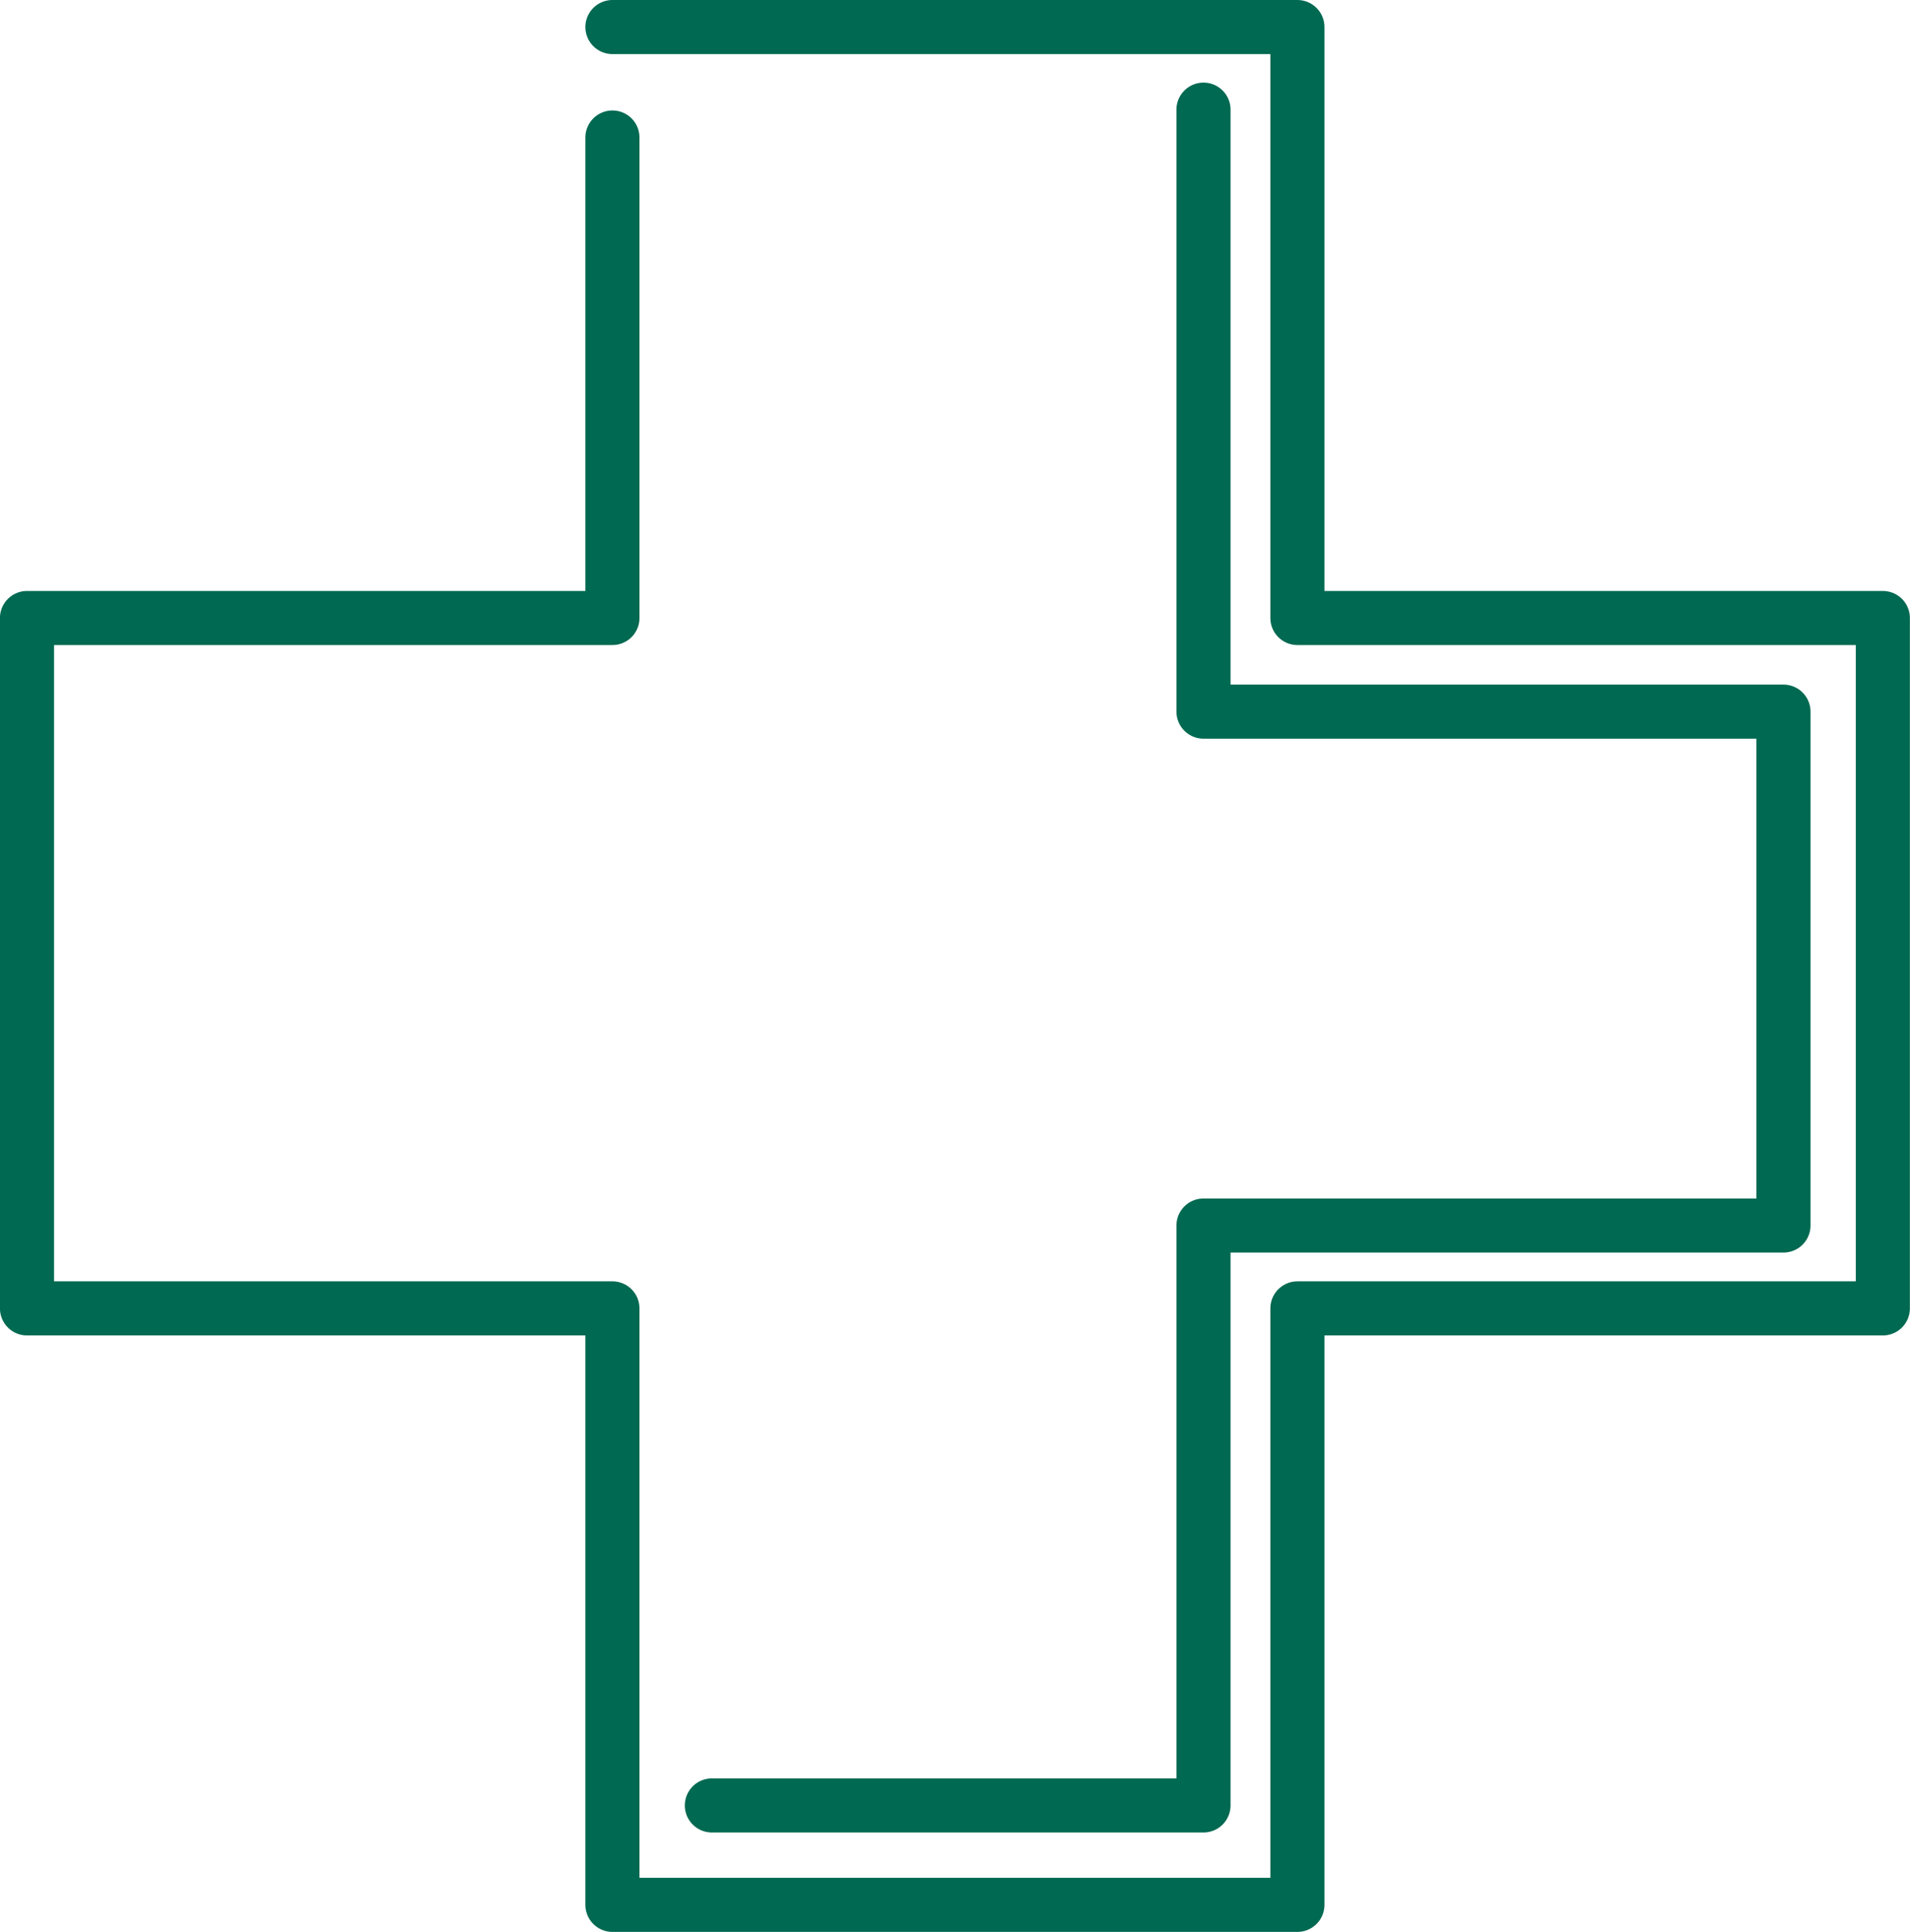
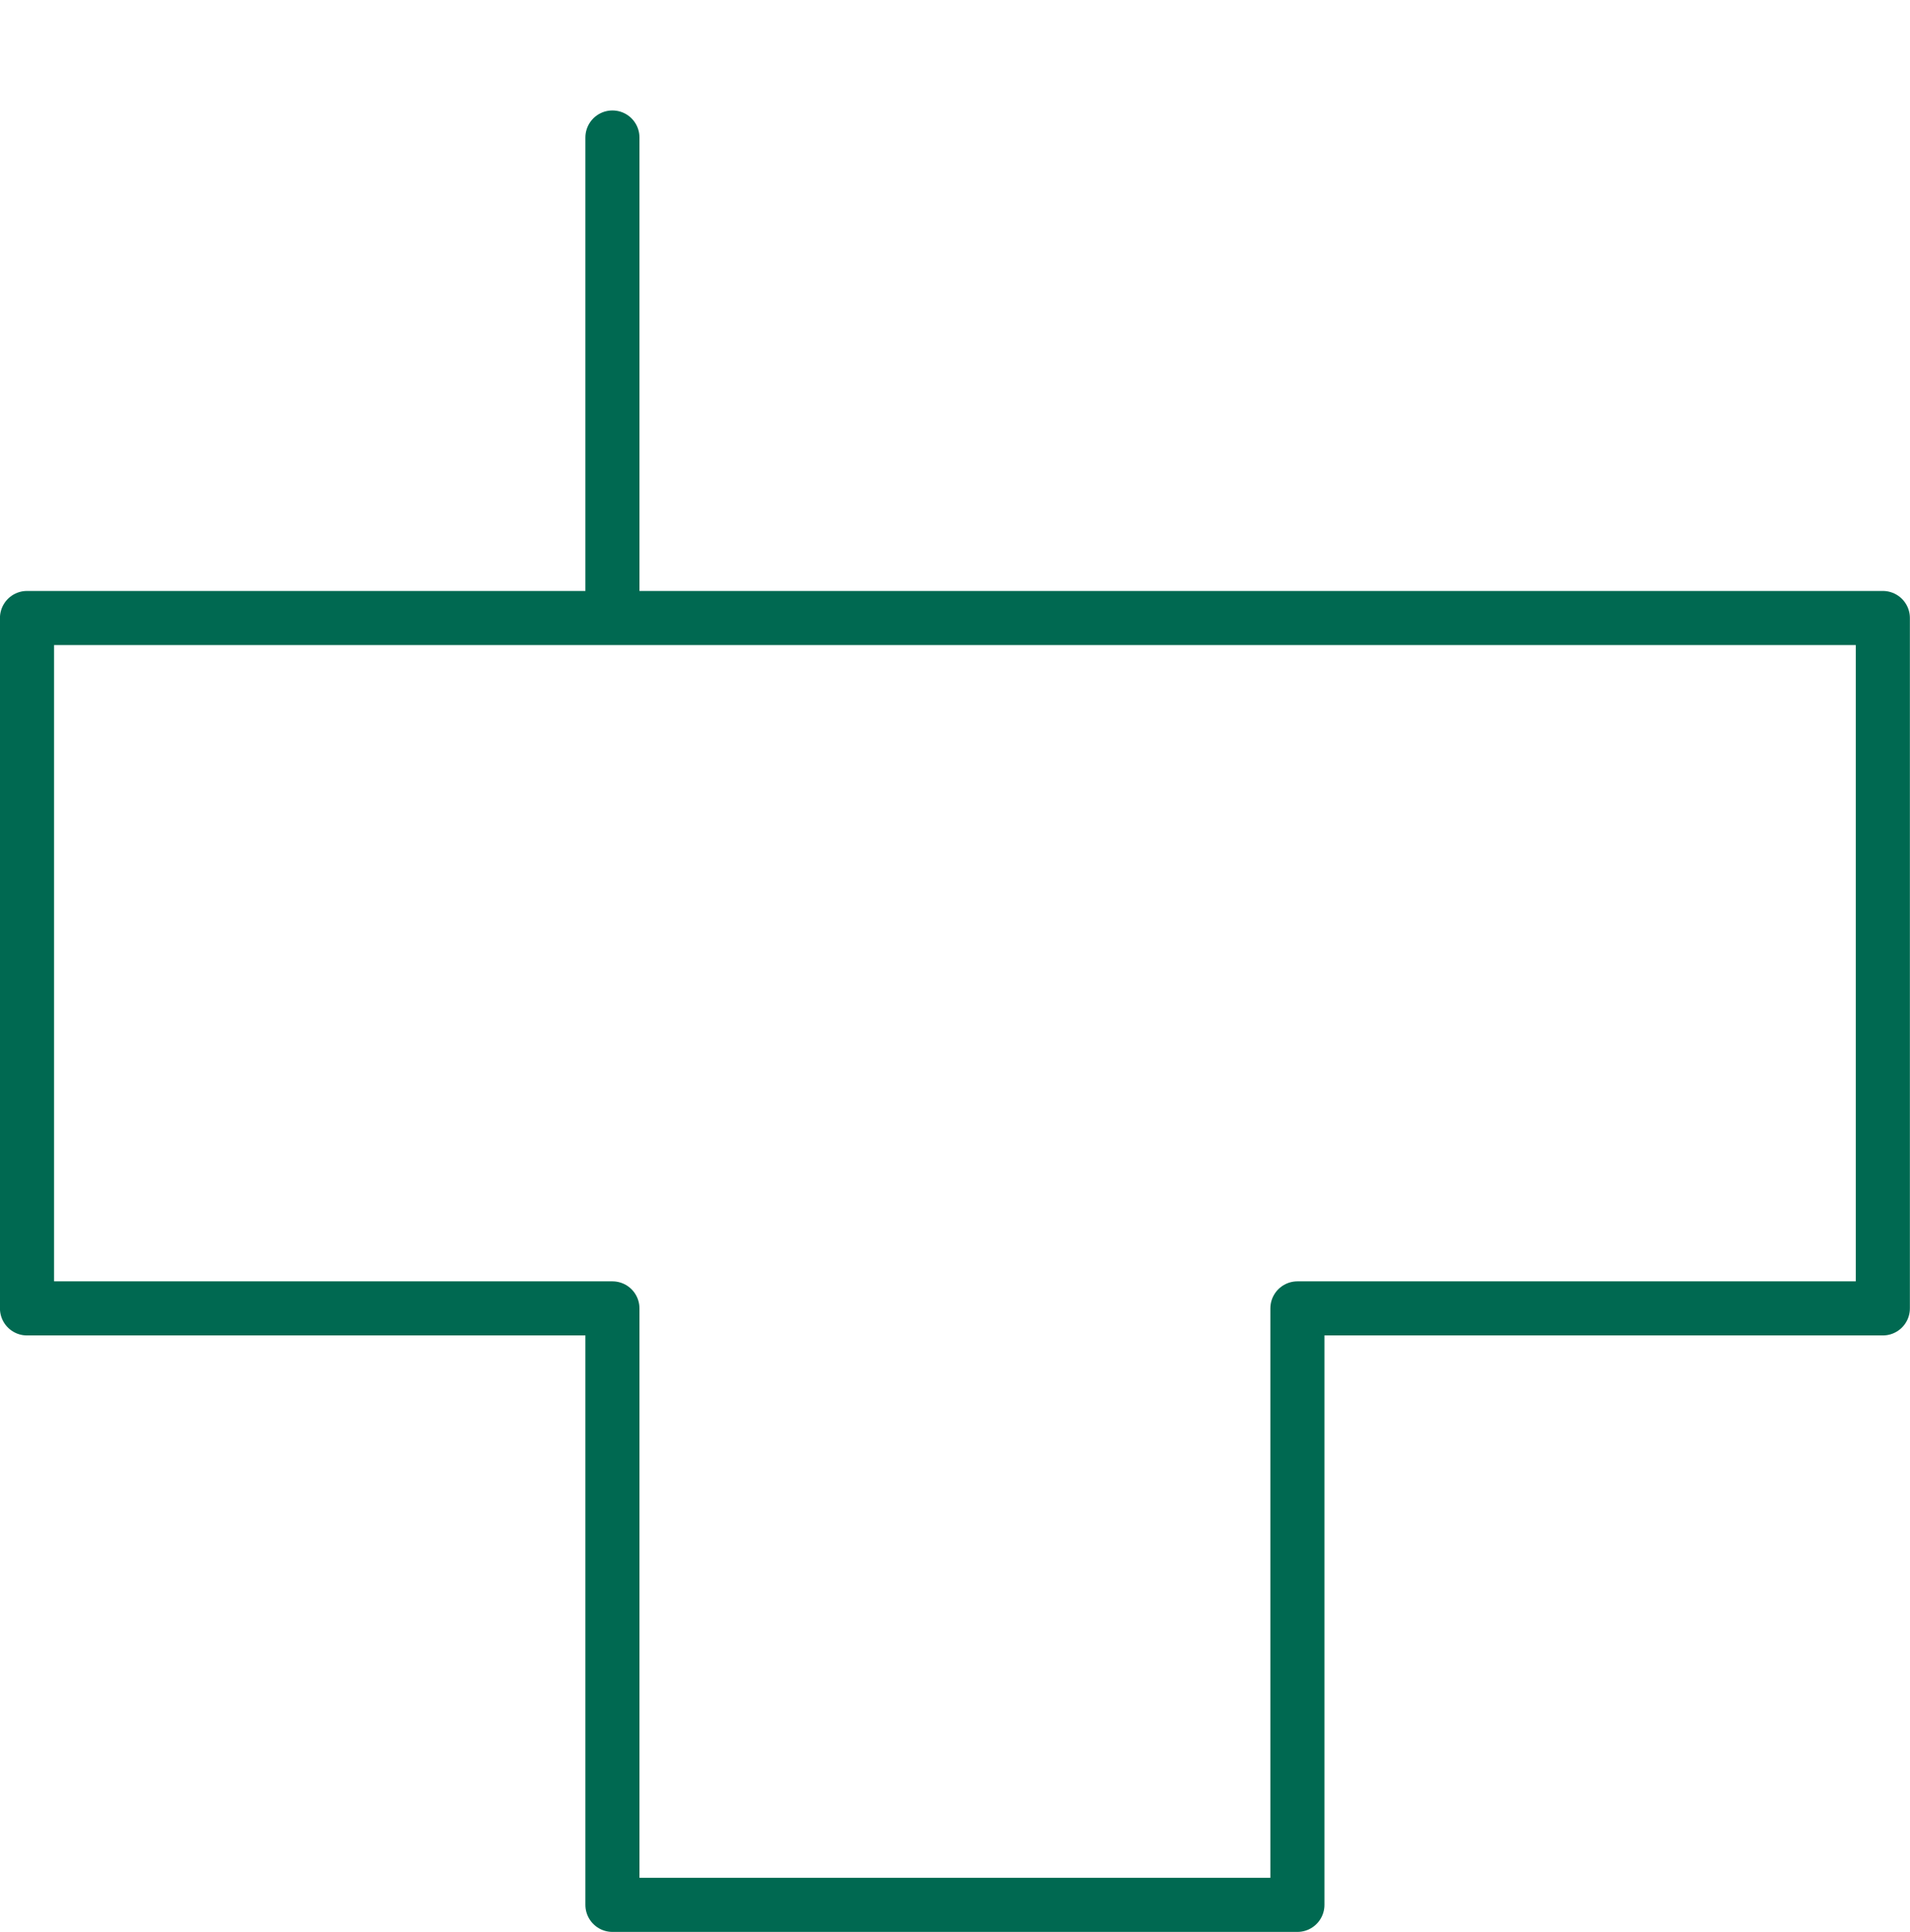
<svg xmlns="http://www.w3.org/2000/svg" width="35.307" height="35.715" viewBox="0 0 35.307 35.715">
  <g id="icon-healthcare-green" transform="translate(0.499 0.5)">
-     <path id="Path_625" data-name="Path 625" d="M-15983.178,2994.375v8.883H-15994v12.763h10.822v11.027h12.662v-11.027h10.822v-12.763h-10.822v-10.925h-12.662" transform="translate(15994 -2992.333)" fill="none" stroke="#006951" stroke-linecap="round" stroke-linejoin="round" stroke-width="1" />
-     <path id="Path_626" data-name="Path 626" d="M-15952.668,3028.679h9.088v-10.721h10.721v-9.5h-10.721v-11.129" transform="translate(15965.328 -2995.802)" fill="none" stroke="#006951" stroke-linecap="round" stroke-linejoin="round" stroke-width="1" />
+     <path id="Path_625" data-name="Path 625" d="M-15983.178,2994.375v8.883H-15994v12.763h10.822v11.027h12.662v-11.027h10.822v-12.763h-10.822h-12.662" transform="translate(15994 -2992.333)" fill="none" stroke="#006951" stroke-linecap="round" stroke-linejoin="round" stroke-width="1" />
  </g>
</svg>